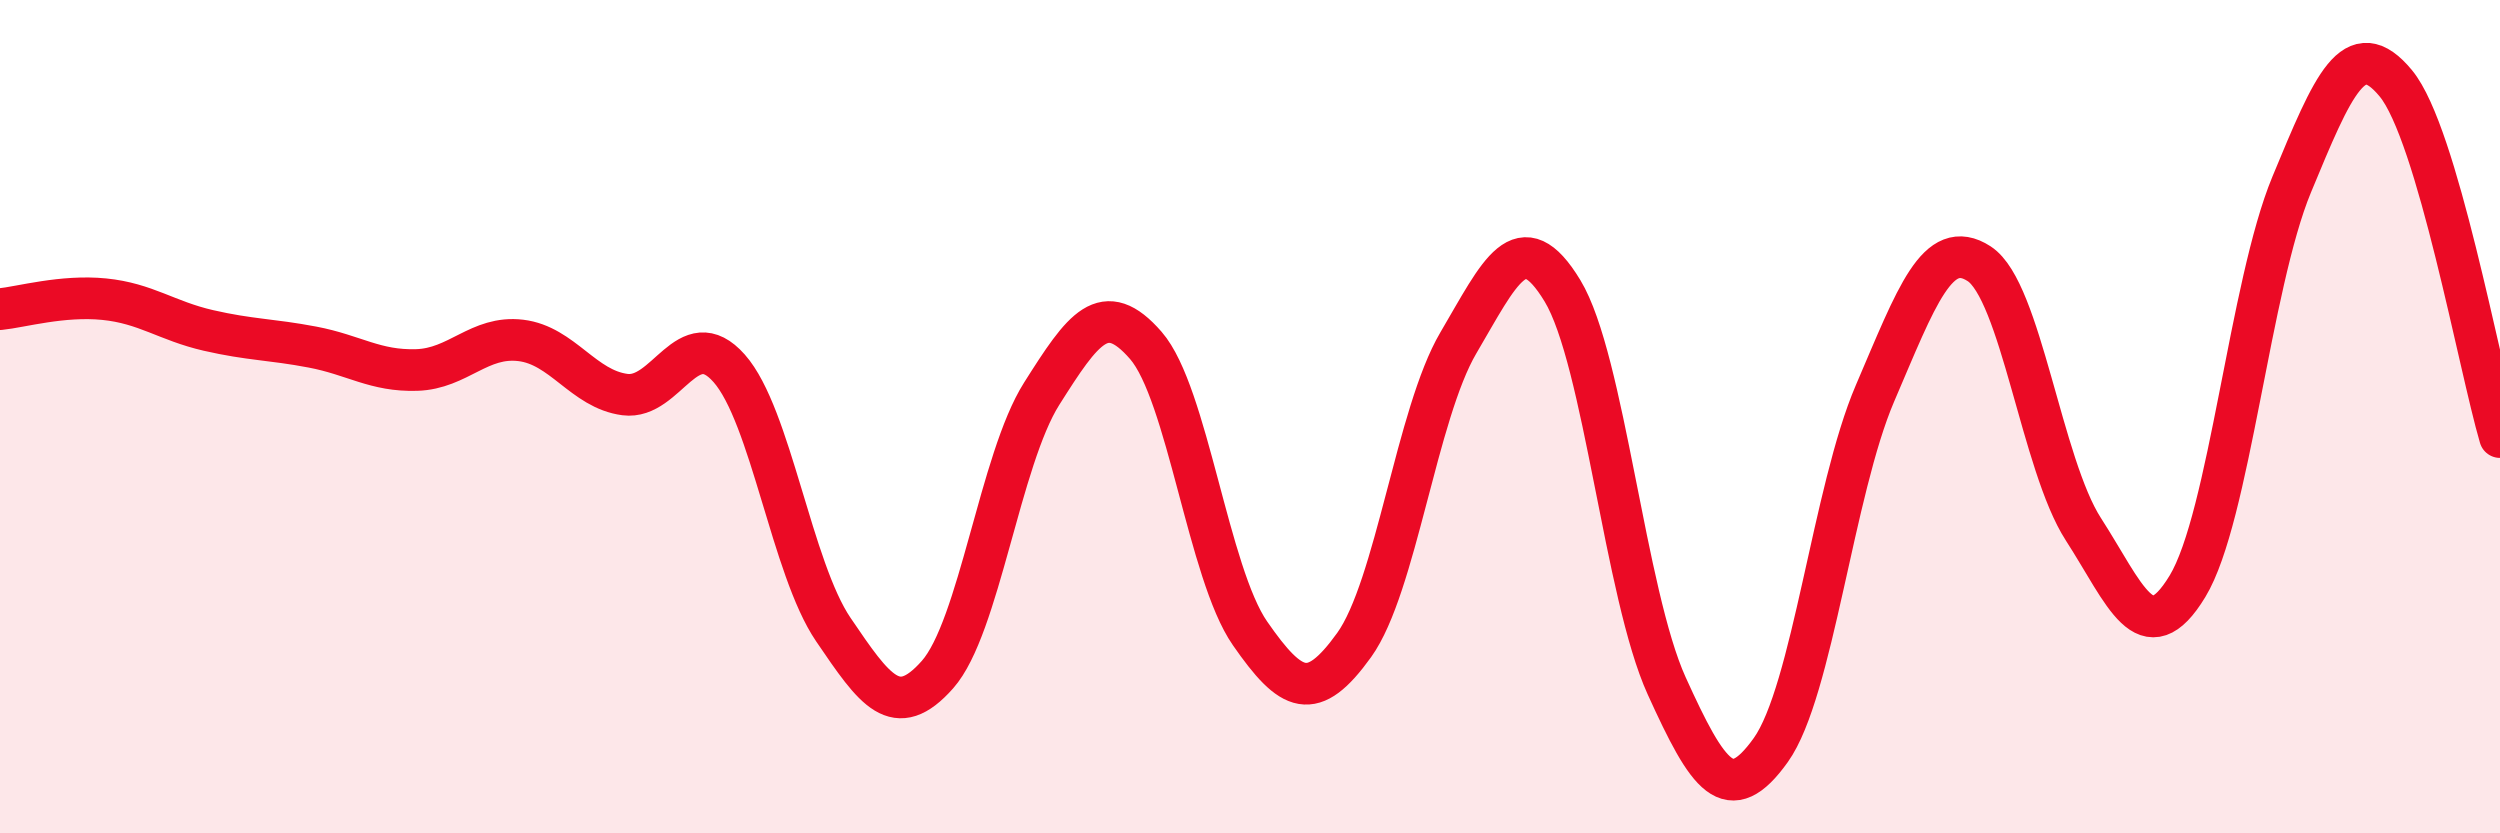
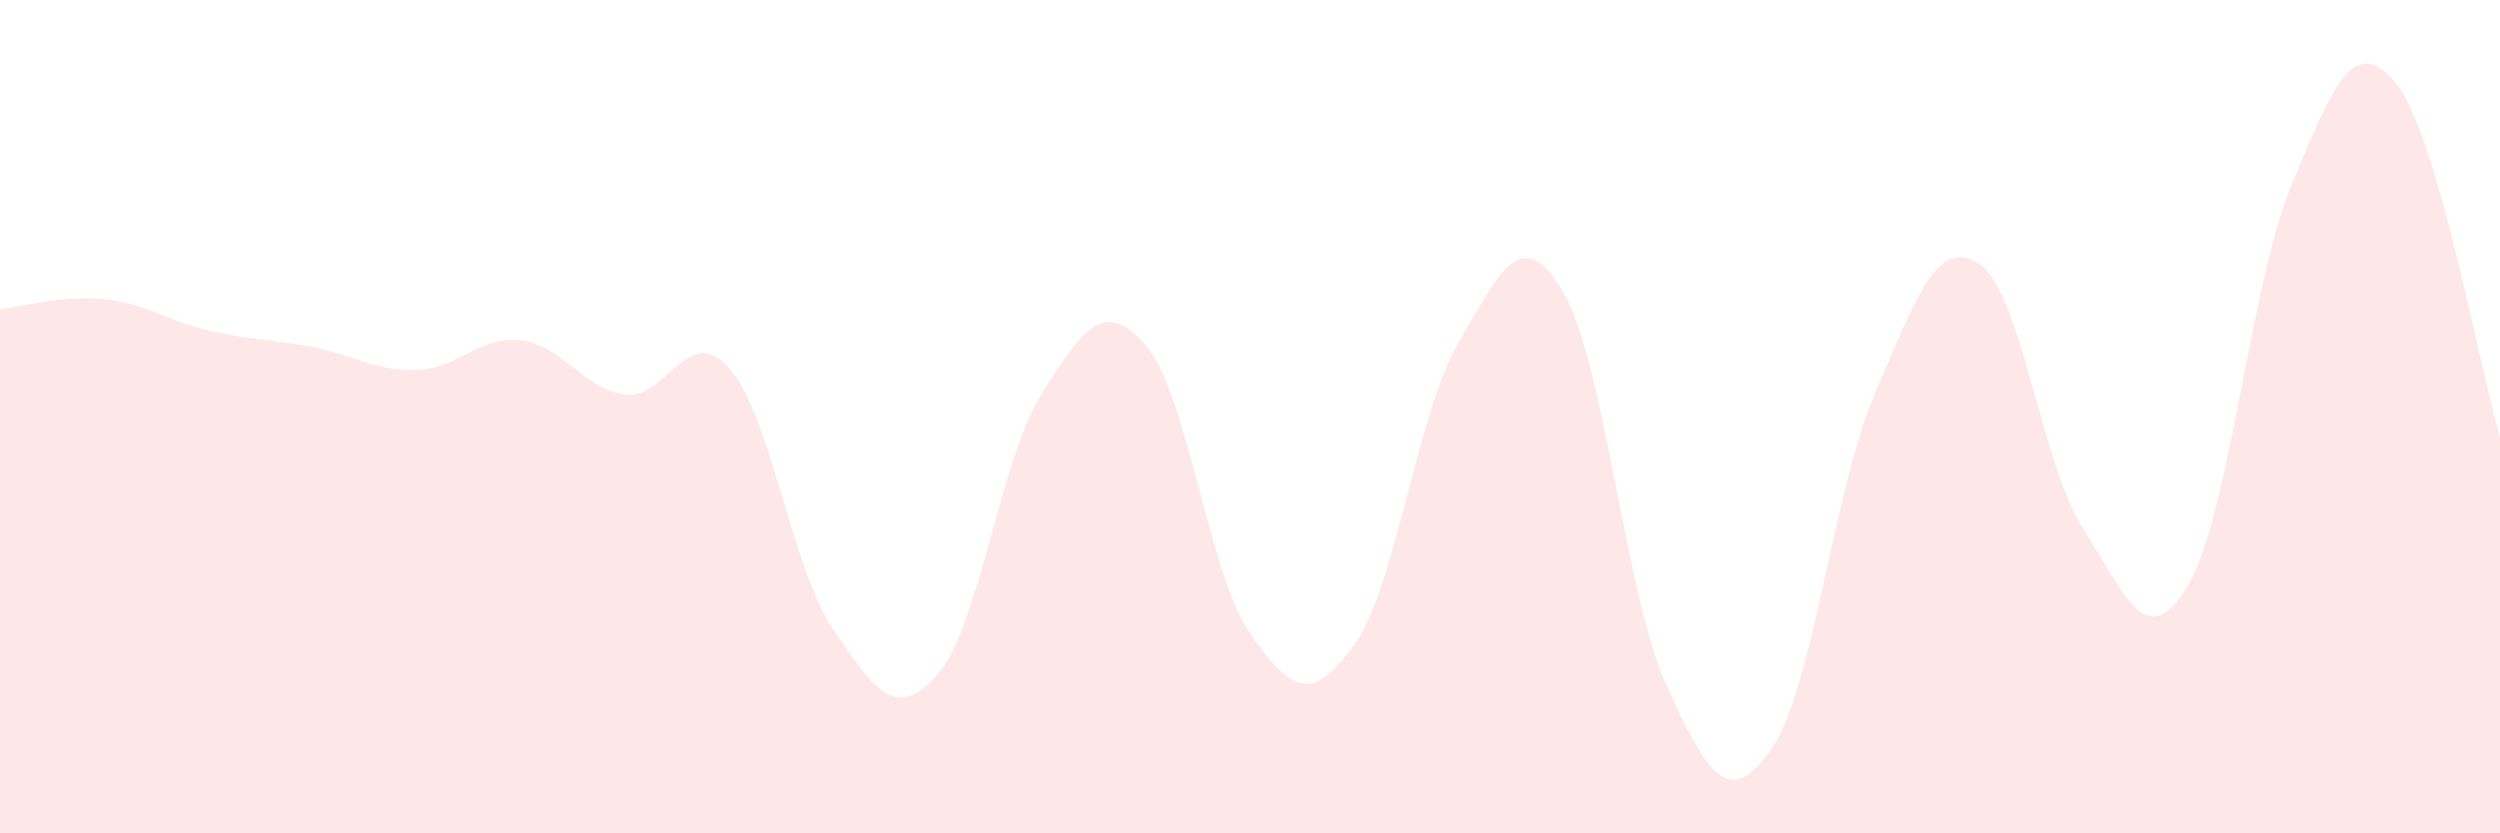
<svg xmlns="http://www.w3.org/2000/svg" width="60" height="20" viewBox="0 0 60 20">
  <path d="M 0,7.42 C 0.5,7.37 1.5,7.08 2.5,7.18 C 3.5,7.28 4,7.7 5,7.93 C 6,8.16 6.5,8.14 7.5,8.33 C 8.5,8.52 9,8.91 10,8.88 C 11,8.85 11.5,8.05 12.5,8.17 C 13.5,8.29 14,9.34 15,9.47 C 16,9.6 16.5,7.71 17.5,8.84 C 18.5,9.97 19,13.64 20,15.11 C 21,16.58 21.5,17.32 22.5,16.19 C 23.5,15.06 24,11.03 25,9.45 C 26,7.87 26.5,7.14 27.5,8.29 C 28.5,9.44 29,13.76 30,15.2 C 31,16.64 31.5,16.87 32.5,15.48 C 33.5,14.09 34,9.93 35,8.23 C 36,6.53 36.5,5.33 37.5,6.98 C 38.5,8.63 39,14.26 40,16.46 C 41,18.66 41.5,19.4 42.5,18 C 43.5,16.6 44,11.77 45,9.44 C 46,7.11 46.5,5.68 47.5,6.33 C 48.5,6.98 49,11.15 50,12.7 C 51,14.25 51.5,15.72 52.5,14.07 C 53.5,12.42 54,6.84 55,4.43 C 56,2.02 56.5,0.79 57.5,2 C 58.5,3.21 59.5,8.79 60,10.49L60 20L0 20Z" fill="#EB0A25" opacity="0.1" stroke-linecap="round" stroke-linejoin="round" />
-   <path d="M 0,7.42 C 0.5,7.37 1.5,7.08 2.5,7.18 C 3.5,7.28 4,7.7 5,7.93 C 6,8.16 6.5,8.14 7.5,8.33 C 8.5,8.52 9,8.91 10,8.88 C 11,8.85 11.5,8.05 12.5,8.17 C 13.5,8.29 14,9.34 15,9.47 C 16,9.6 16.5,7.71 17.5,8.84 C 18.5,9.97 19,13.64 20,15.11 C 21,16.58 21.5,17.32 22.5,16.19 C 23.5,15.06 24,11.03 25,9.45 C 26,7.87 26.5,7.14 27.5,8.29 C 28.5,9.44 29,13.76 30,15.2 C 31,16.64 31.5,16.87 32.5,15.48 C 33.5,14.09 34,9.93 35,8.23 C 36,6.53 36.5,5.33 37.5,6.98 C 38.5,8.63 39,14.26 40,16.46 C 41,18.66 41.5,19.4 42.5,18 C 43.5,16.6 44,11.77 45,9.44 C 46,7.11 46.5,5.68 47.5,6.33 C 48.5,6.98 49,11.15 50,12.7 C 51,14.25 51.5,15.72 52.5,14.07 C 53.5,12.42 54,6.84 55,4.43 C 56,2.02 56.5,0.79 57.5,2 C 58.5,3.21 59.5,8.79 60,10.49" stroke="#EB0A25" stroke-width="1" fill="none" stroke-linecap="round" stroke-linejoin="round" />
</svg>